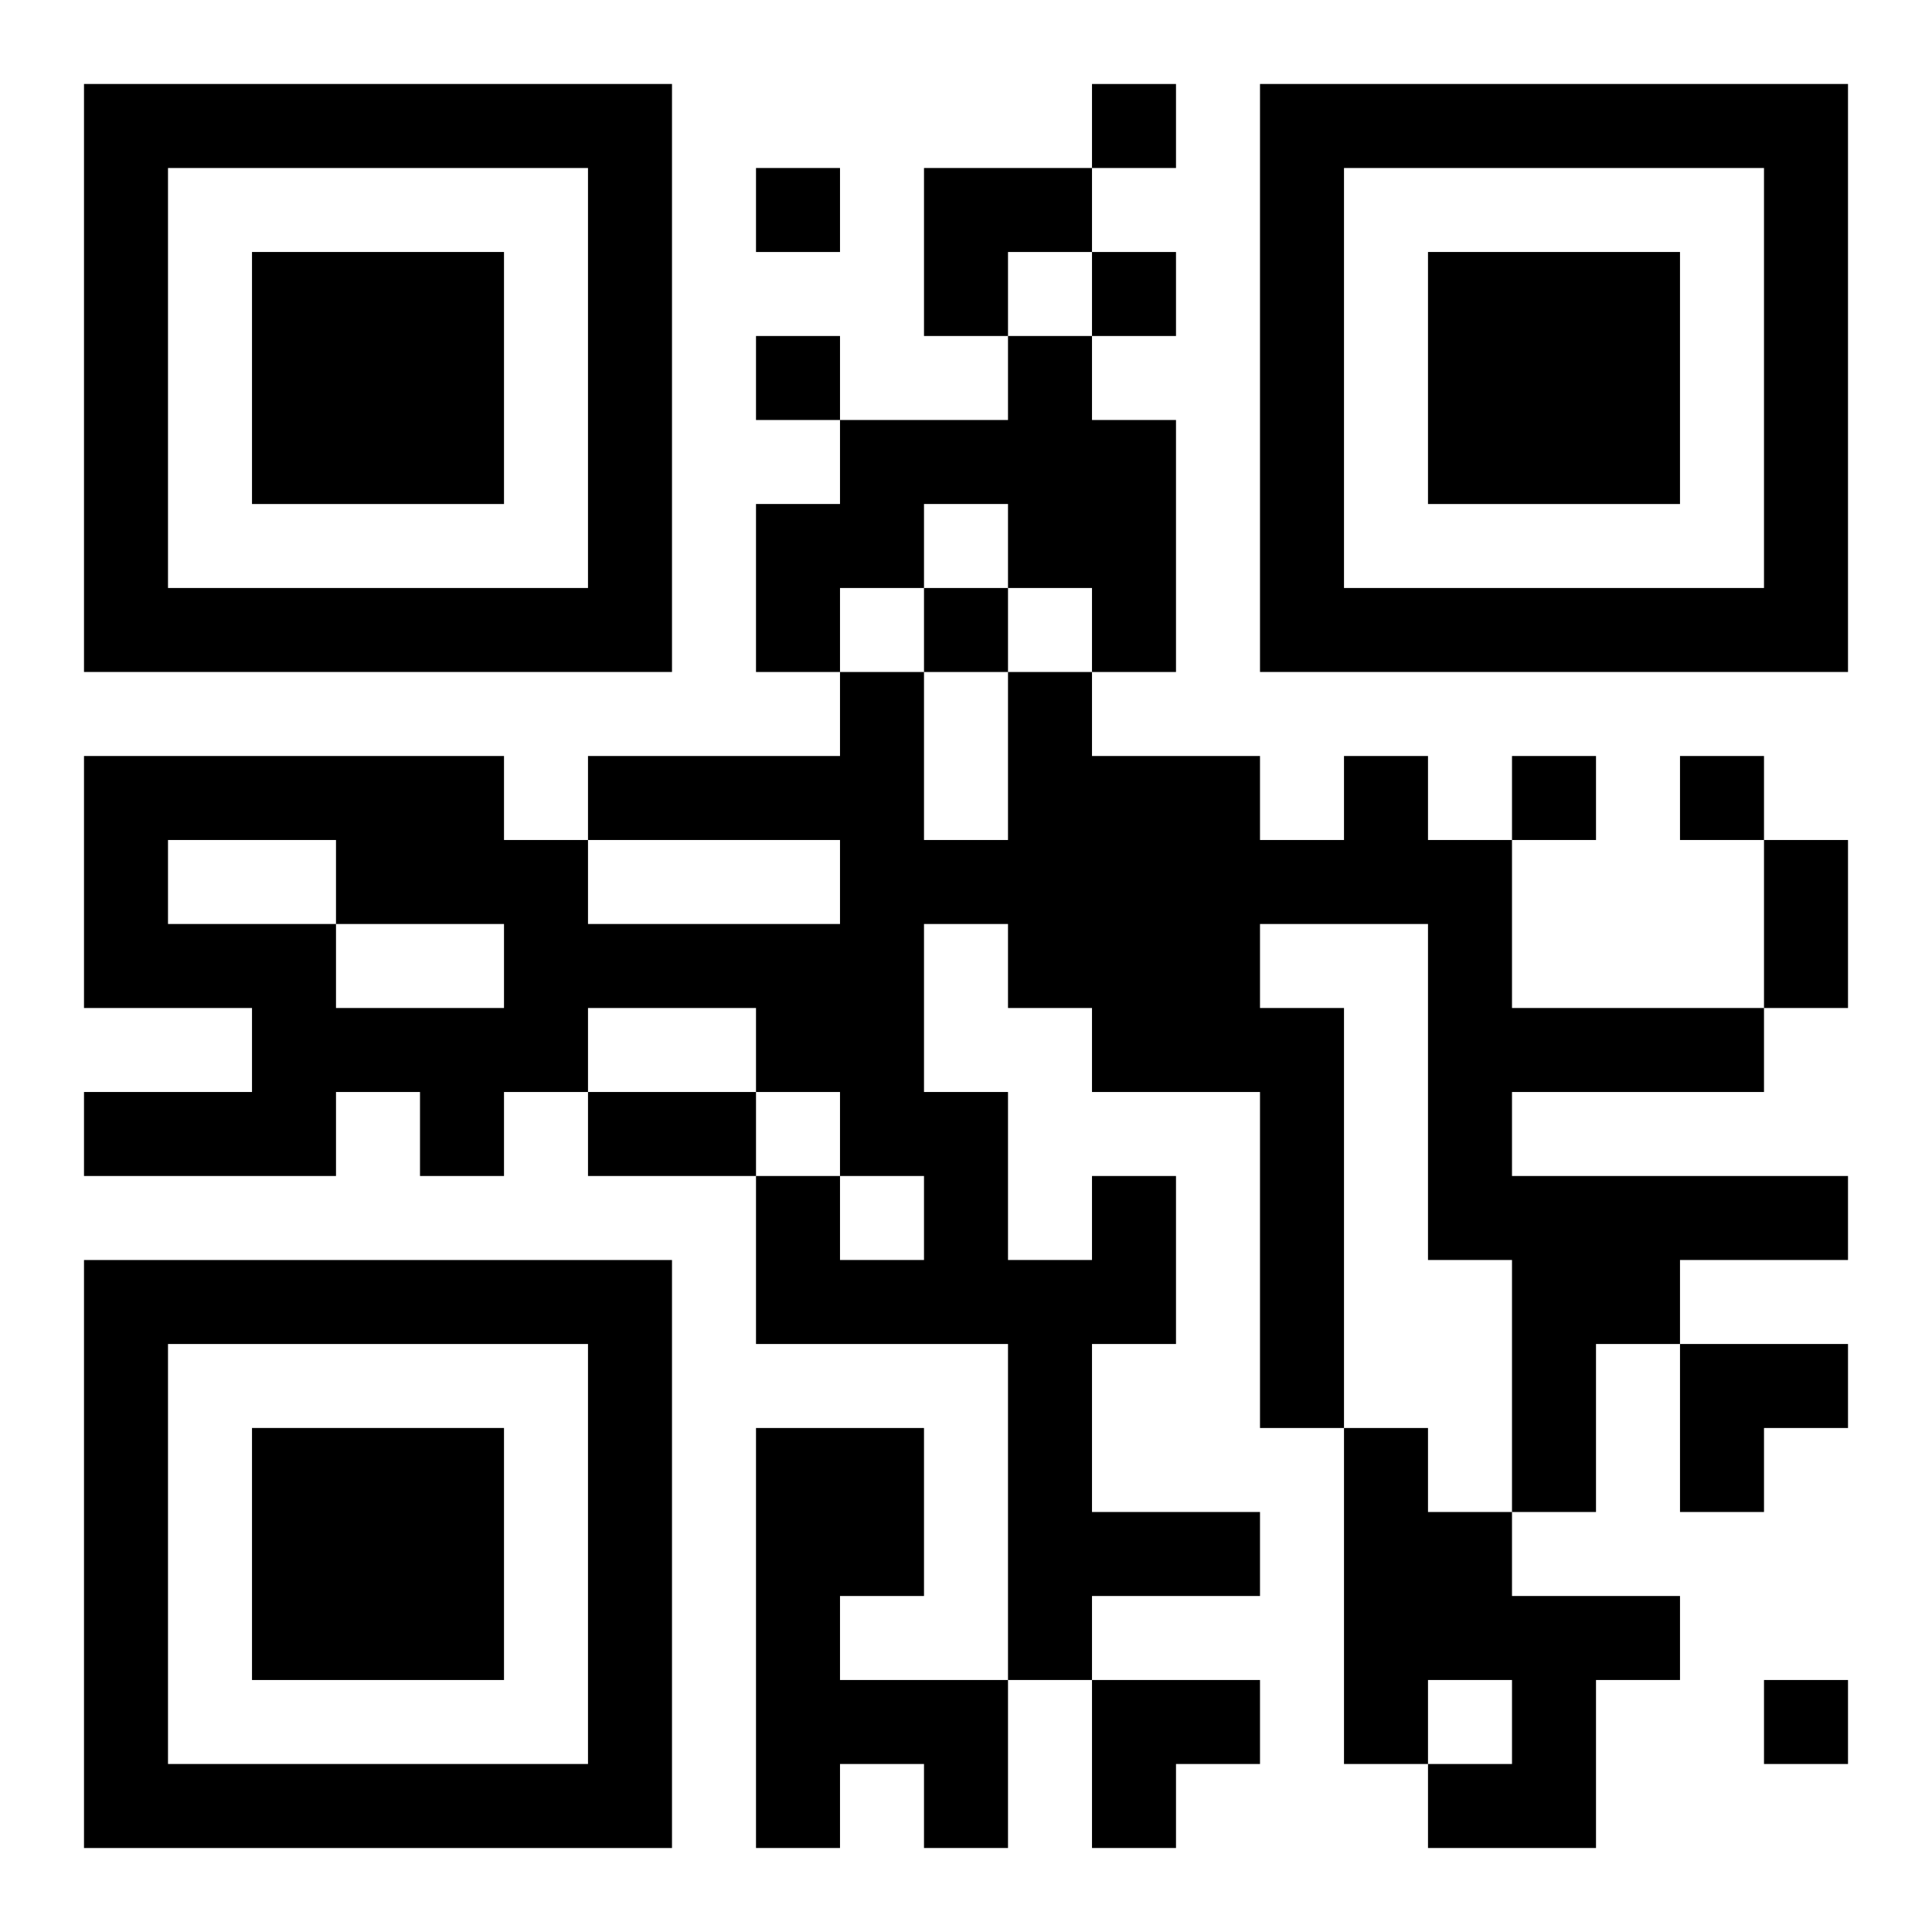
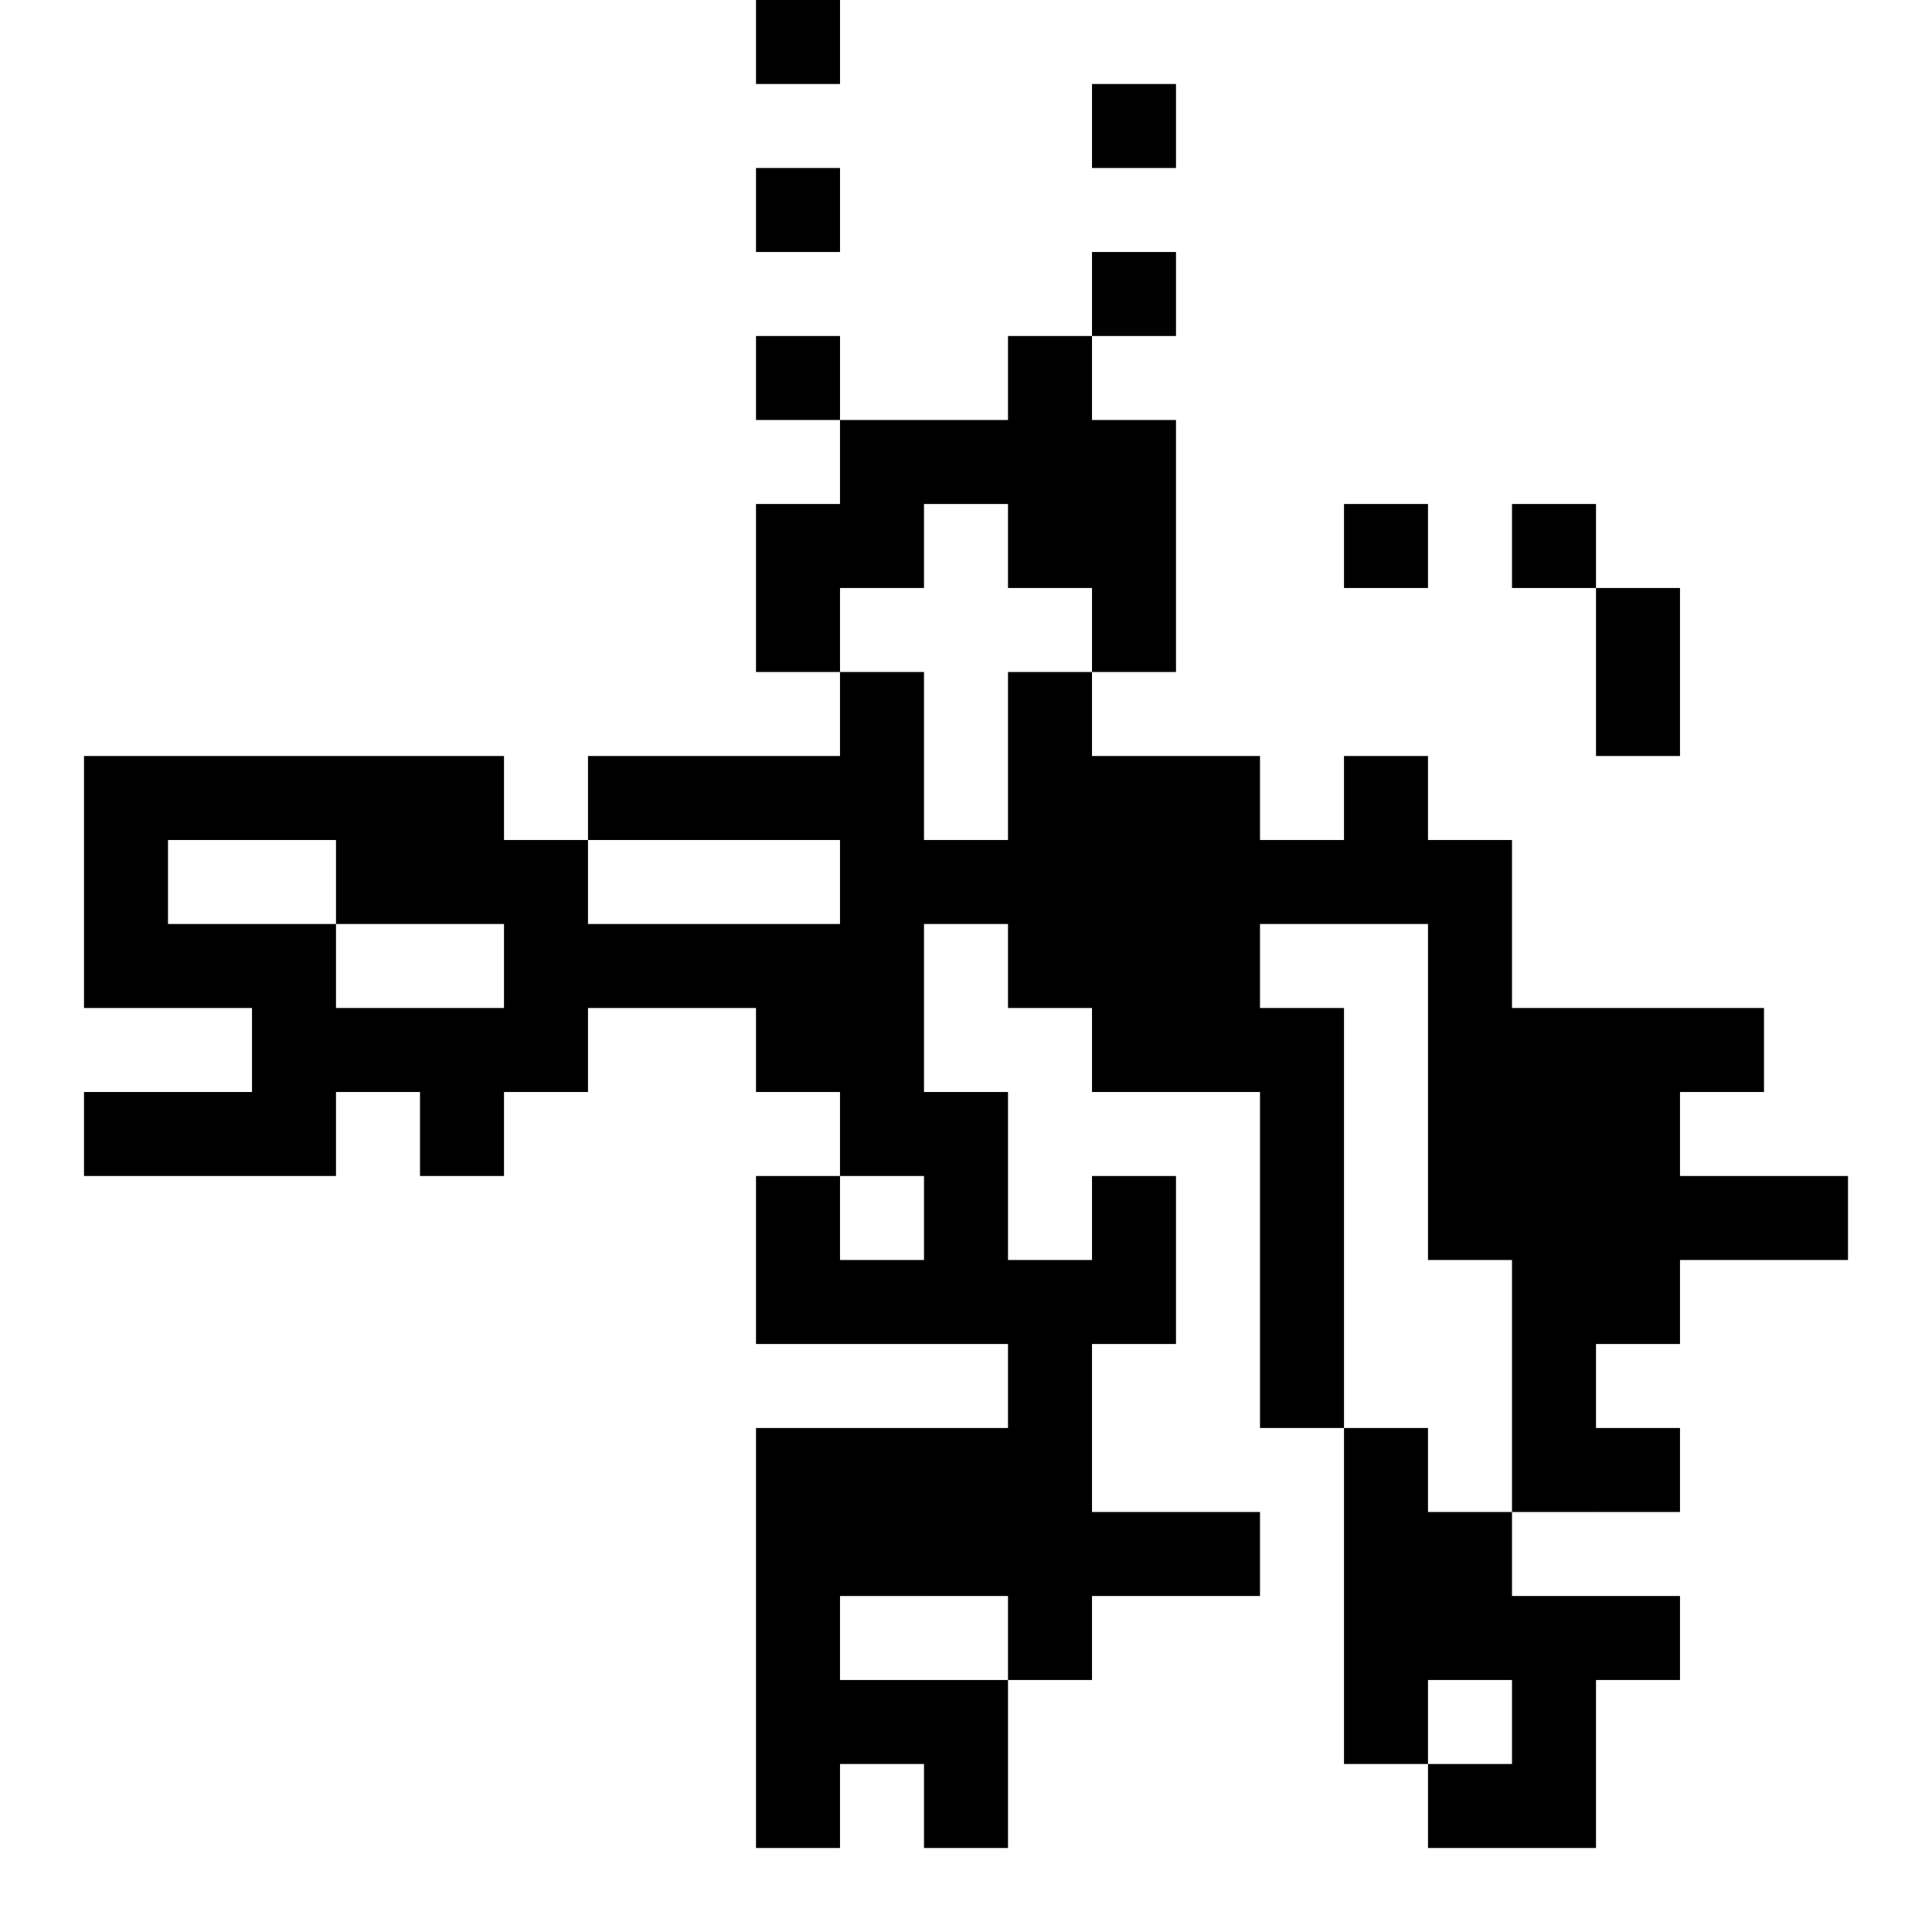
<svg xmlns="http://www.w3.org/2000/svg" xmlns:xlink="http://www.w3.org/1999/xlink" width="250" height="250" baseProfile="full" version="1.1" viewBox="-1 -1 23 23">
  <symbol id="a">
-     <path d="m0 7v7h7v-7h-7zm1 1h5v5h-5v-5zm1 1v3h3v-3h-3z" />
-   </symbol>
+     </symbol>
  <use y="-7" xlink:href="#a" />
  <use y="7" xlink:href="#a" />
  <use x="14" y="-7" xlink:href="#a" />
-   <path d="m11 3h1v1h1v3h-1v-1h-1v-1h-1v1h-1v1h-1v-2h1v-1h2v-1m1 10h1v2h-1v2h2v1h-2v1h-1v-4h-3v-2h1v1h1v-1h-1v-1h-1v-1h-2v1h-1v1h-1v-1h-1v1h-3v-1h2v-1h-2v-3h5v1h1v1h3v-1h-3v-1h3v-1h1v2h1v-2h1v1h2v1h1v-1h1v1h1v2h3v1h-3v1h4v1h-2v1h-1v2h-1v-3h-1v-4h-2v1h1v5h-1v-4h-2v-1h-1v-1h-1v2h1v2h1v-1m-11-4v1h2v1h2v-1h-2v-1h-2m7 7h2v2h-1v1h2v2h-1v-1h-1v1h-1v-5m7 0h1v1h1v1h2v1h-1v2h-2v-1h1v-1h-1v1h-1v-4m-3-16v1h1v-1h-1m-4 1v1h1v-1h-1m4 1v1h1v-1h-1m-4 1v1h1v-1h-1m2 3v1h1v-1h-1m7 2v1h1v-1h-1m2 0v1h1v-1h-1m1 11v1h1v-1h-1m0-10h1v2h-1v-2m-14 3h2v1h-2v-1m4-11h2v1h-1v1h-1zm9 14h2v1h-1v1h-1zm-7 4h2v1h-1v1h-1z" />
+   <path d="m11 3h1v1h1v3h-1v-1h-1v-1h-1v1h-1v1h-1v-2h1v-1h2v-1m1 10h1v2h-1v2h2v1h-2v1h-1v-4h-3v-2h1v1h1v-1h-1v-1h-1v-1h-2v1h-1v1h-1v-1h-1v1h-3v-1h2v-1h-2v-3h5v1h1v1h3v-1h-3v-1h3v-1h1v2h1v-2h1v1h2v1h1v-1h1v1h1v2h3v1h-3v1h4v1h-2v1h-1v2h-1v-3h-1v-4h-2v1h1v5h-1v-4h-2v-1h-1v-1h-1v2h1v2h1v-1m-11-4v1h2v1h2v-1h-2v-1h-2m7 7h2v2h-1v1h2v2h-1v-1h-1v1h-1v-5m7 0h1v1h1v1h2v1h-1v2h-2v-1h1v-1h-1v1h-1v-4m-3-16v1h1v-1h-1m-4 1v1h1v-1h-1m4 1v1h1v-1h-1m-4 1v1h1v-1h-1v1h1v-1h-1m7 2v1h1v-1h-1m2 0v1h1v-1h-1m1 11v1h1v-1h-1m0-10h1v2h-1v-2m-14 3h2v1h-2v-1m4-11h2v1h-1v1h-1zm9 14h2v1h-1v1h-1zm-7 4h2v1h-1v1h-1z" />
</svg>